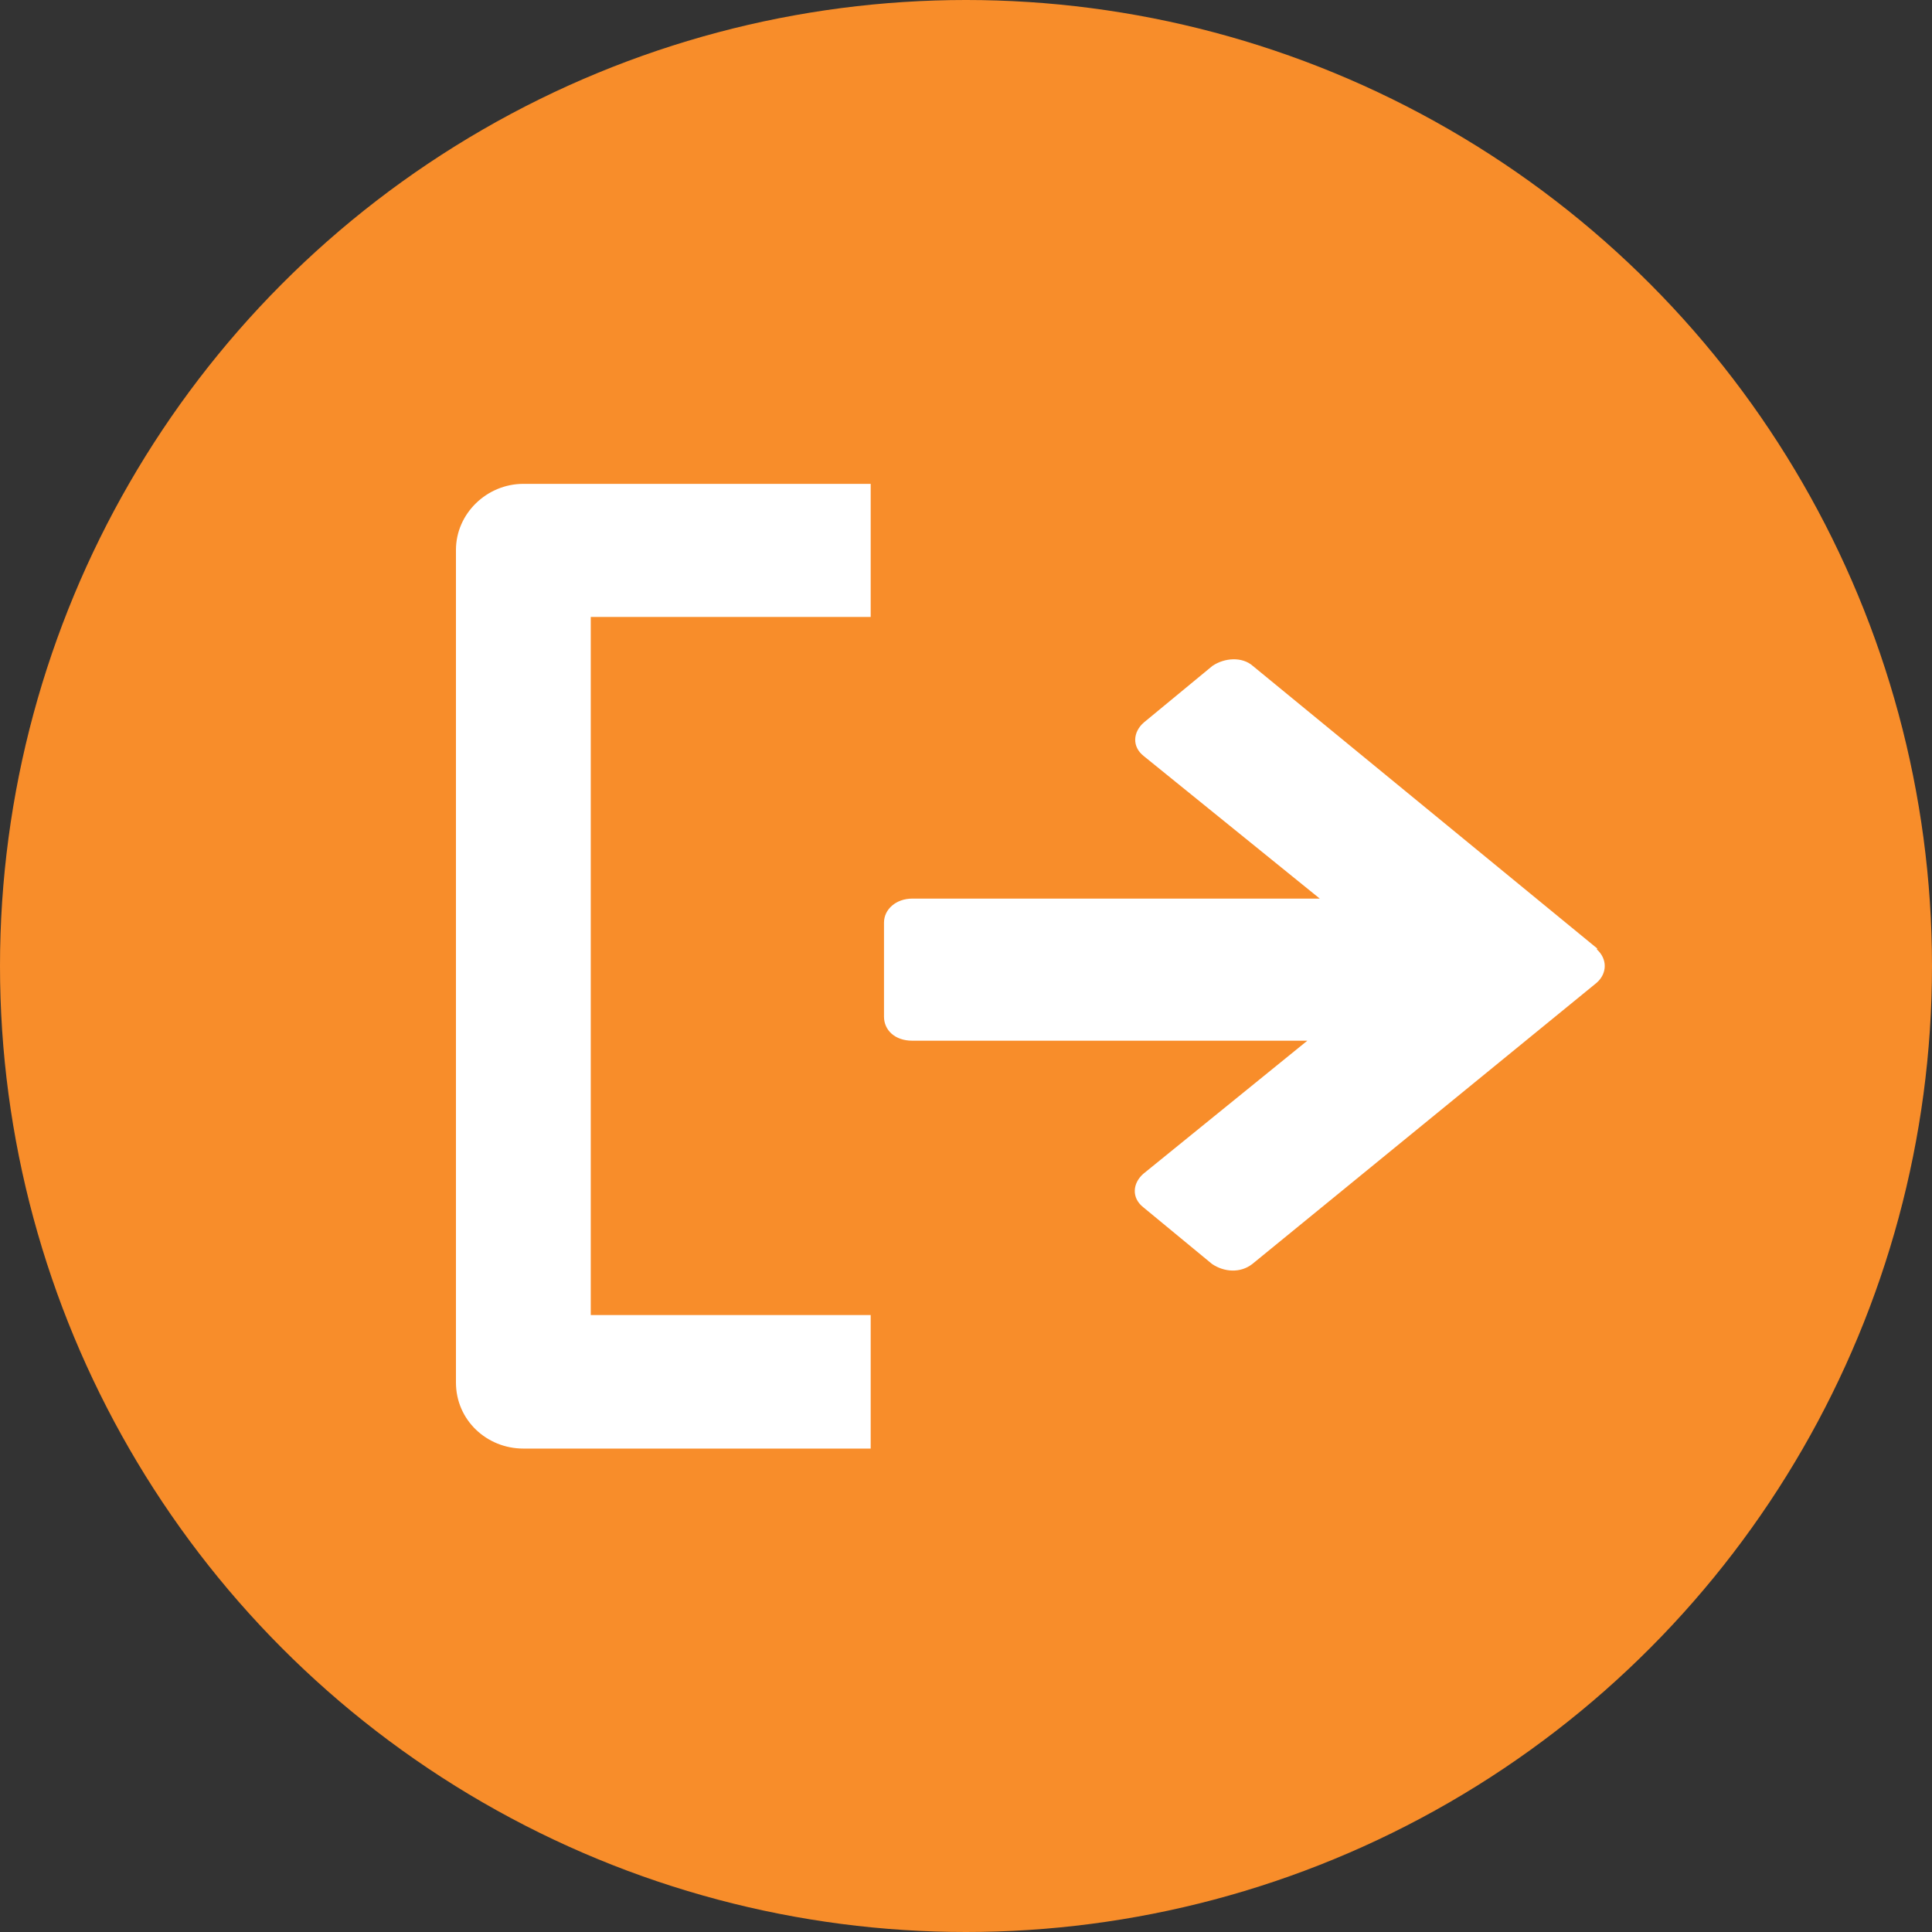
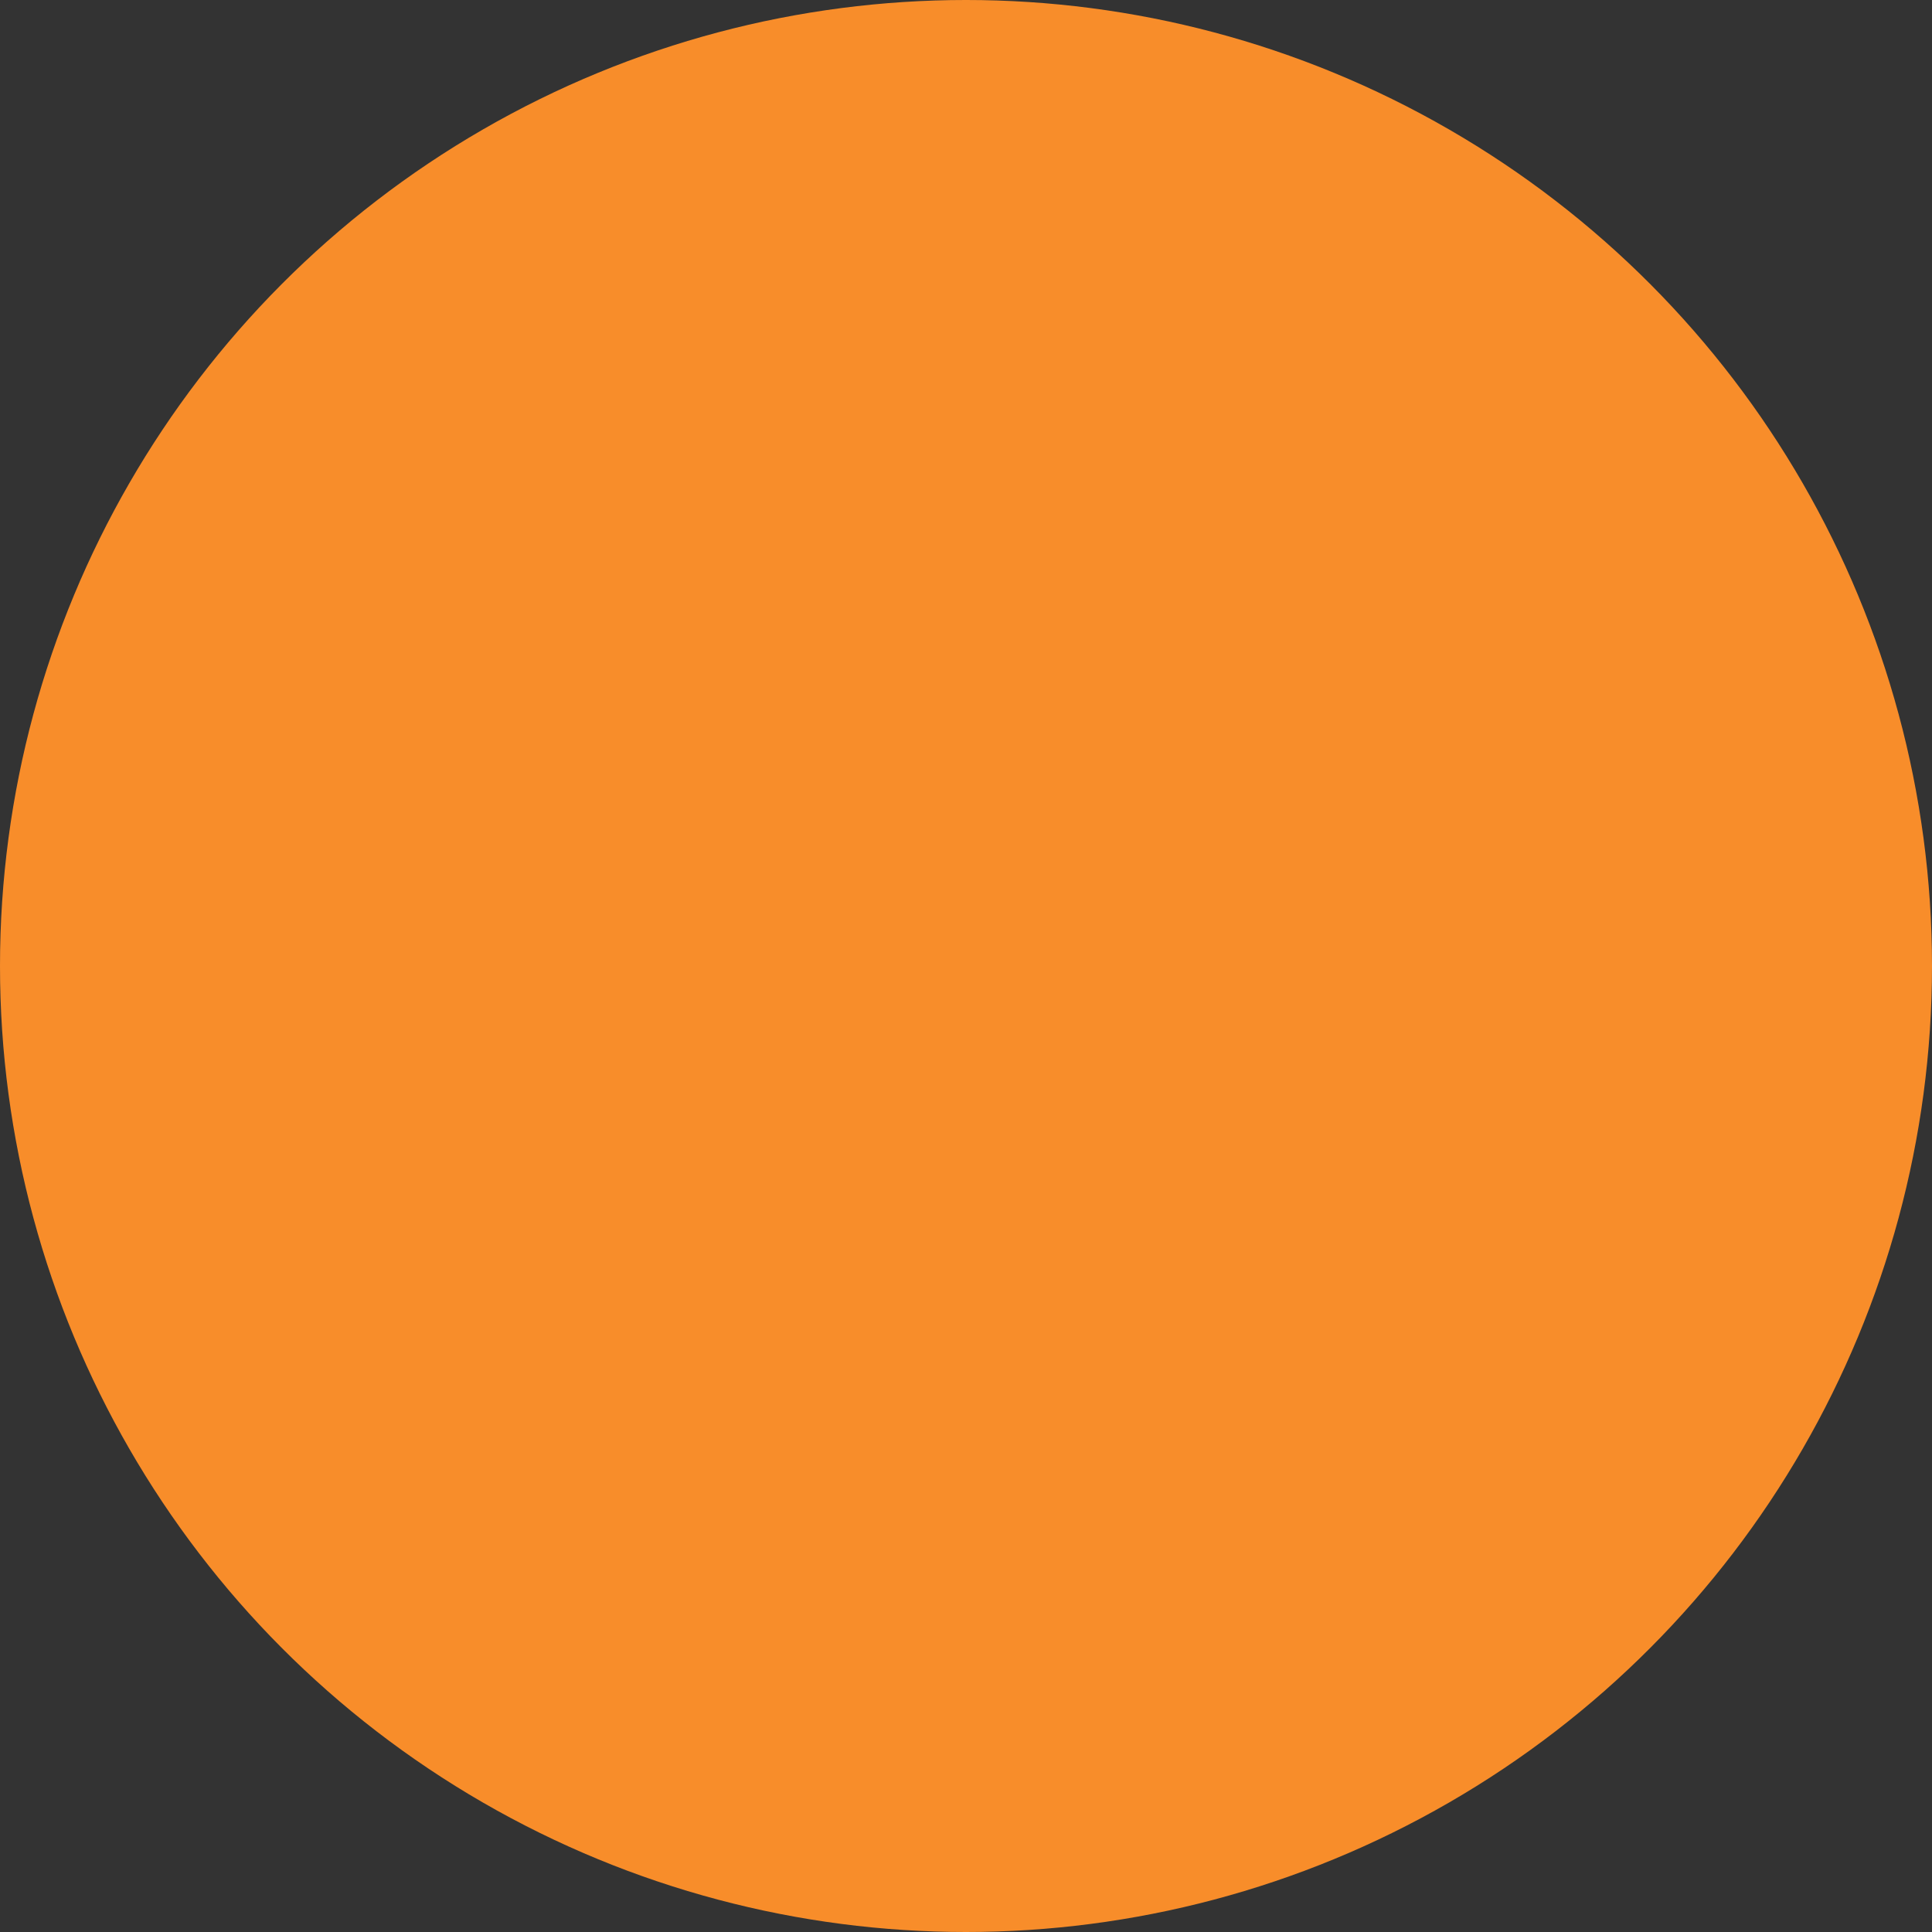
<svg xmlns="http://www.w3.org/2000/svg" version="1.1" id="Capa_1" x="0px" y="0px" viewBox="0 0 450 450" style="enable-background:new 0 0 450 450;" xml:space="preserve">
  <rect x="0" y="0" width="450" height="450" fill="#333333" stroke="none" />
  <style type="text/css">
	.st0{fill:#F88D2A;}
	.st1{fill:#FFFFFF;}
</style>
  <g>
    <g id="Capa_2_1_">
      <g id="_ÎÓÈ_1">
        <circle class="st0" cx="225" cy="225" r="225" />
      </g>
    </g>
  </g>
-   <path class="st1" d="M371.9,221.1c2.5,2.2,2.5,5.6,0,7.8l-80.2,65.5c-2.8,2.2-6.6,1.9-9.4,0l-16-13.2c-2.8-2.2-2.5-5.6,0-7.8  l38.2-31h-92c-4.1,0-6.6-2.5-6.6-5.6v-21.9c0-3.1,2.8-5.6,6.6-5.6h94.9l-41-33.2c-2.8-2.2-2.5-5.6,0-7.8l16-13.2  c2.8-1.9,6.9-2.2,9.4,0l80.2,65.8V221.1z M202.8,306.3h-65.2V143.7h65.2v-31h-80.9c-8.5,0-15.7,6.9-15.7,15.4V322  c0,8.8,7.2,15.4,15.7,15.4h80.9V306.3z" />
</svg>